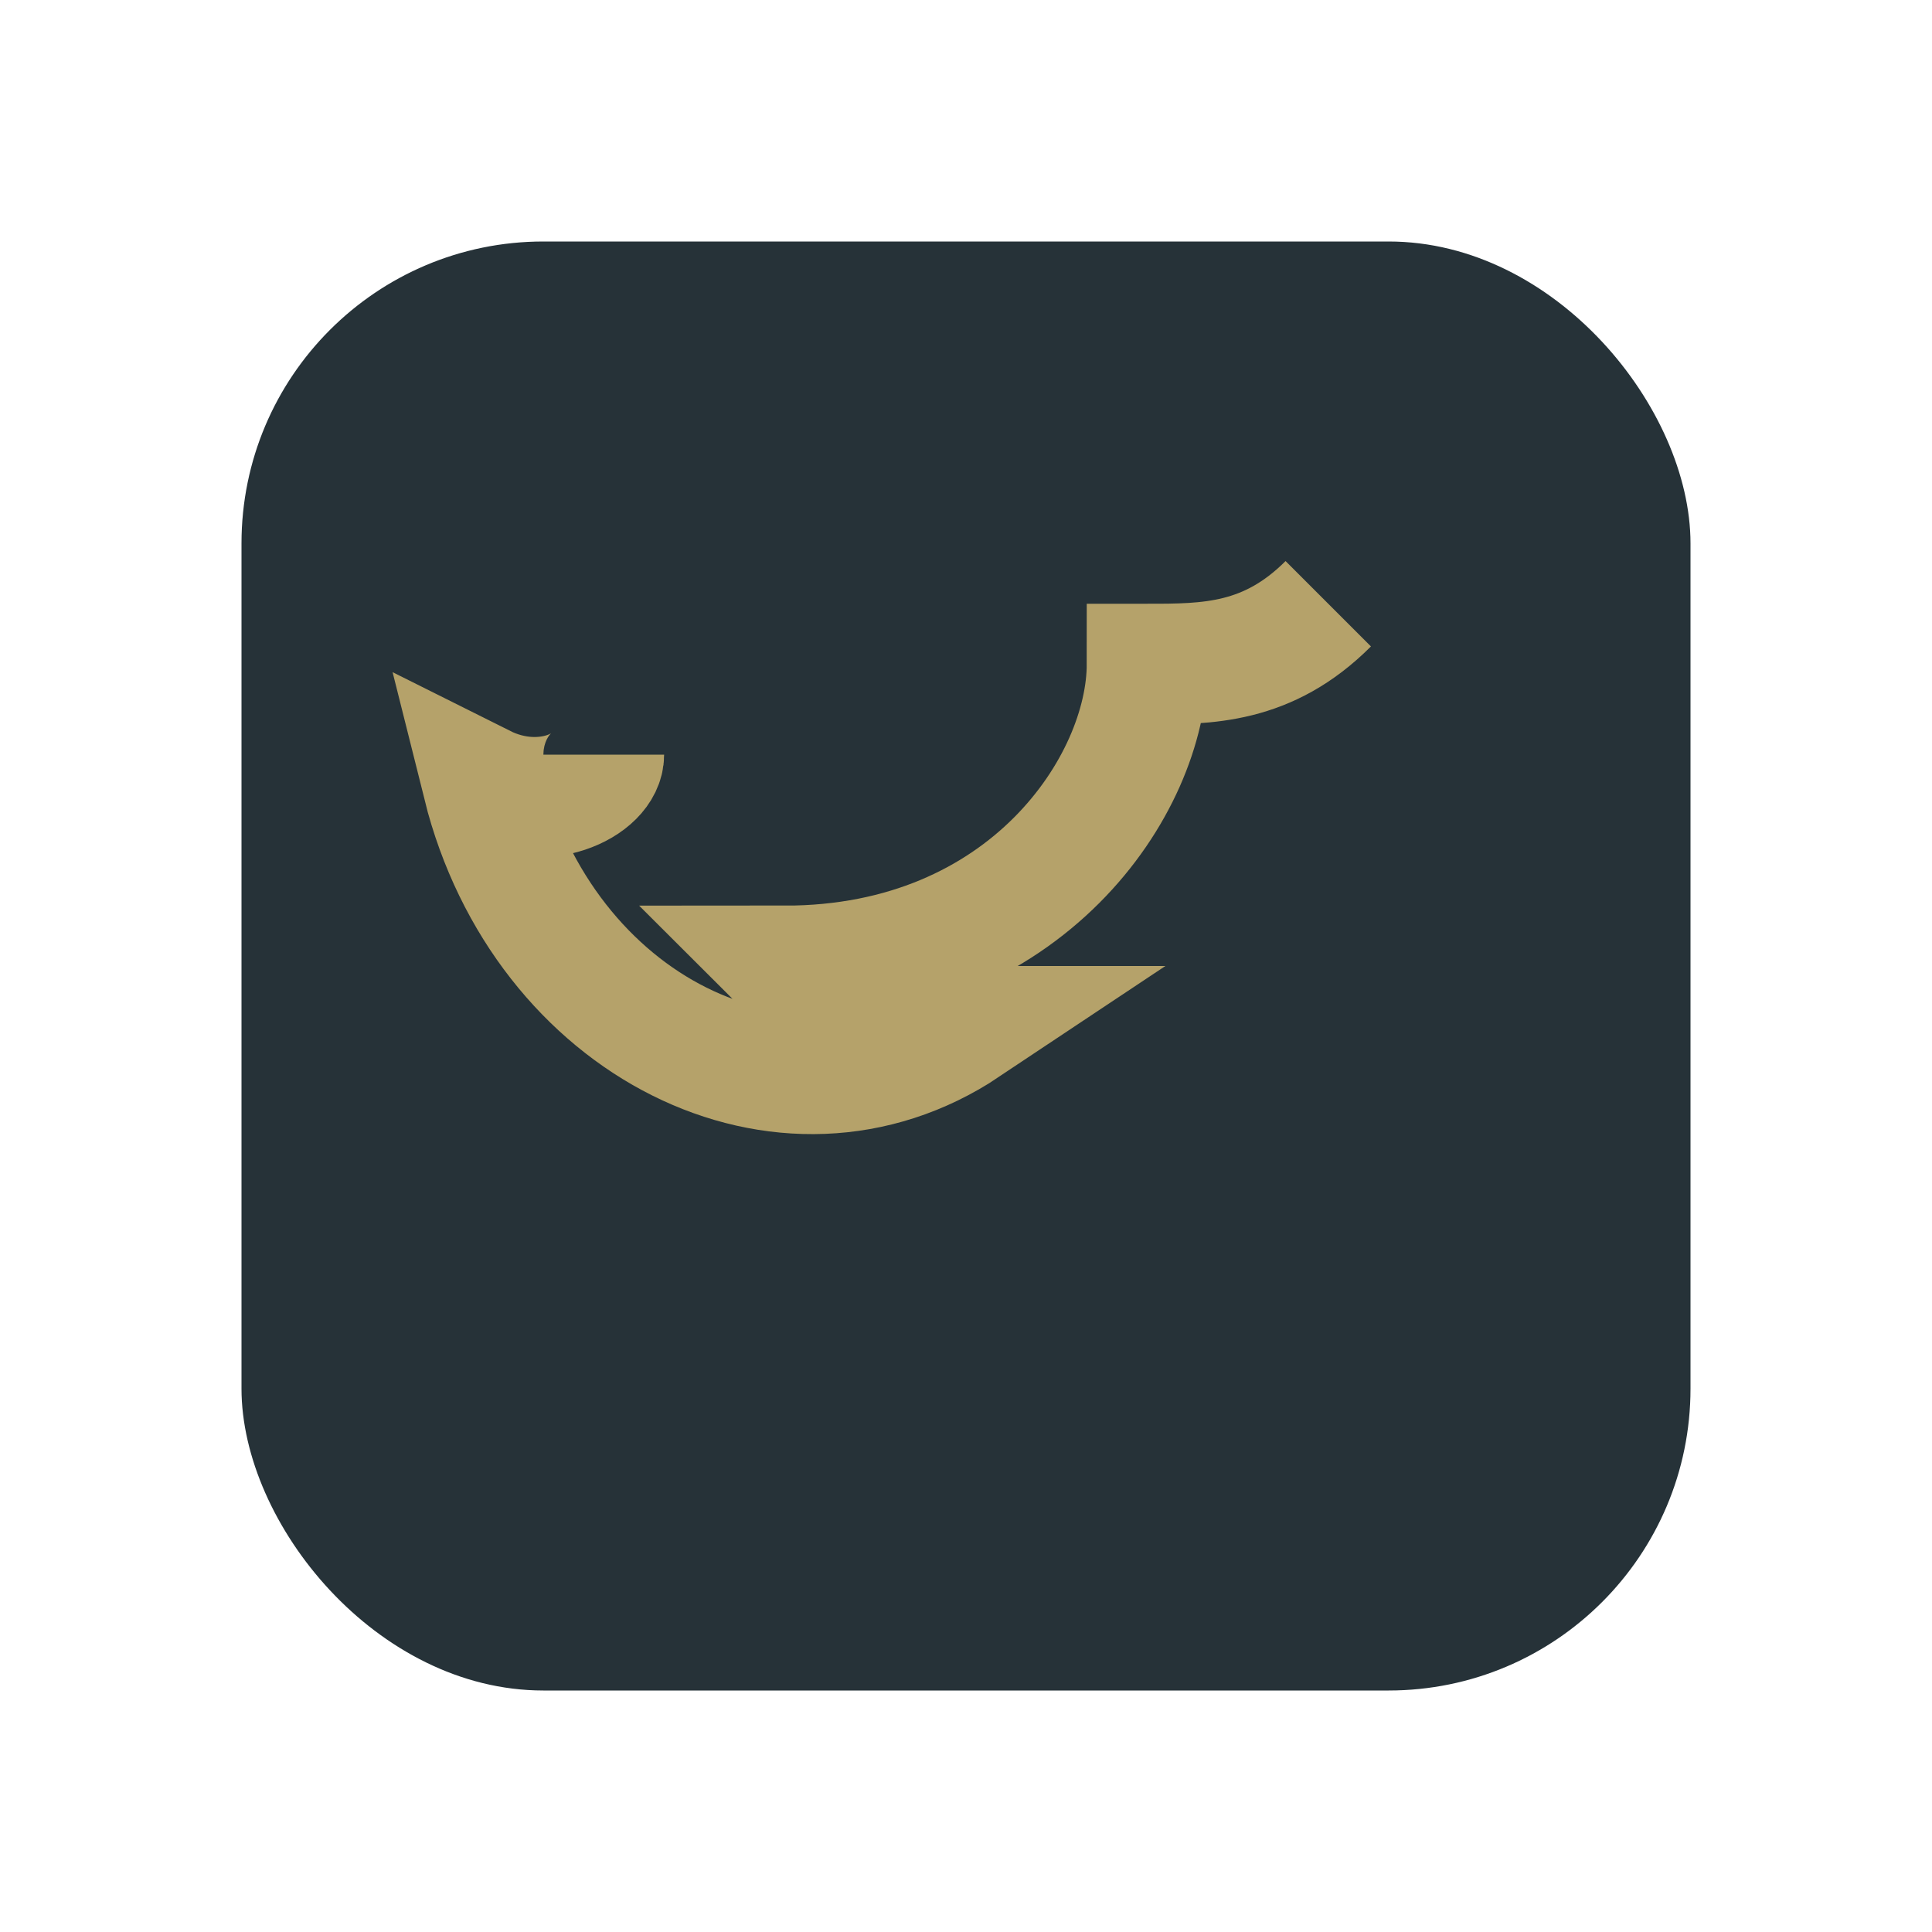
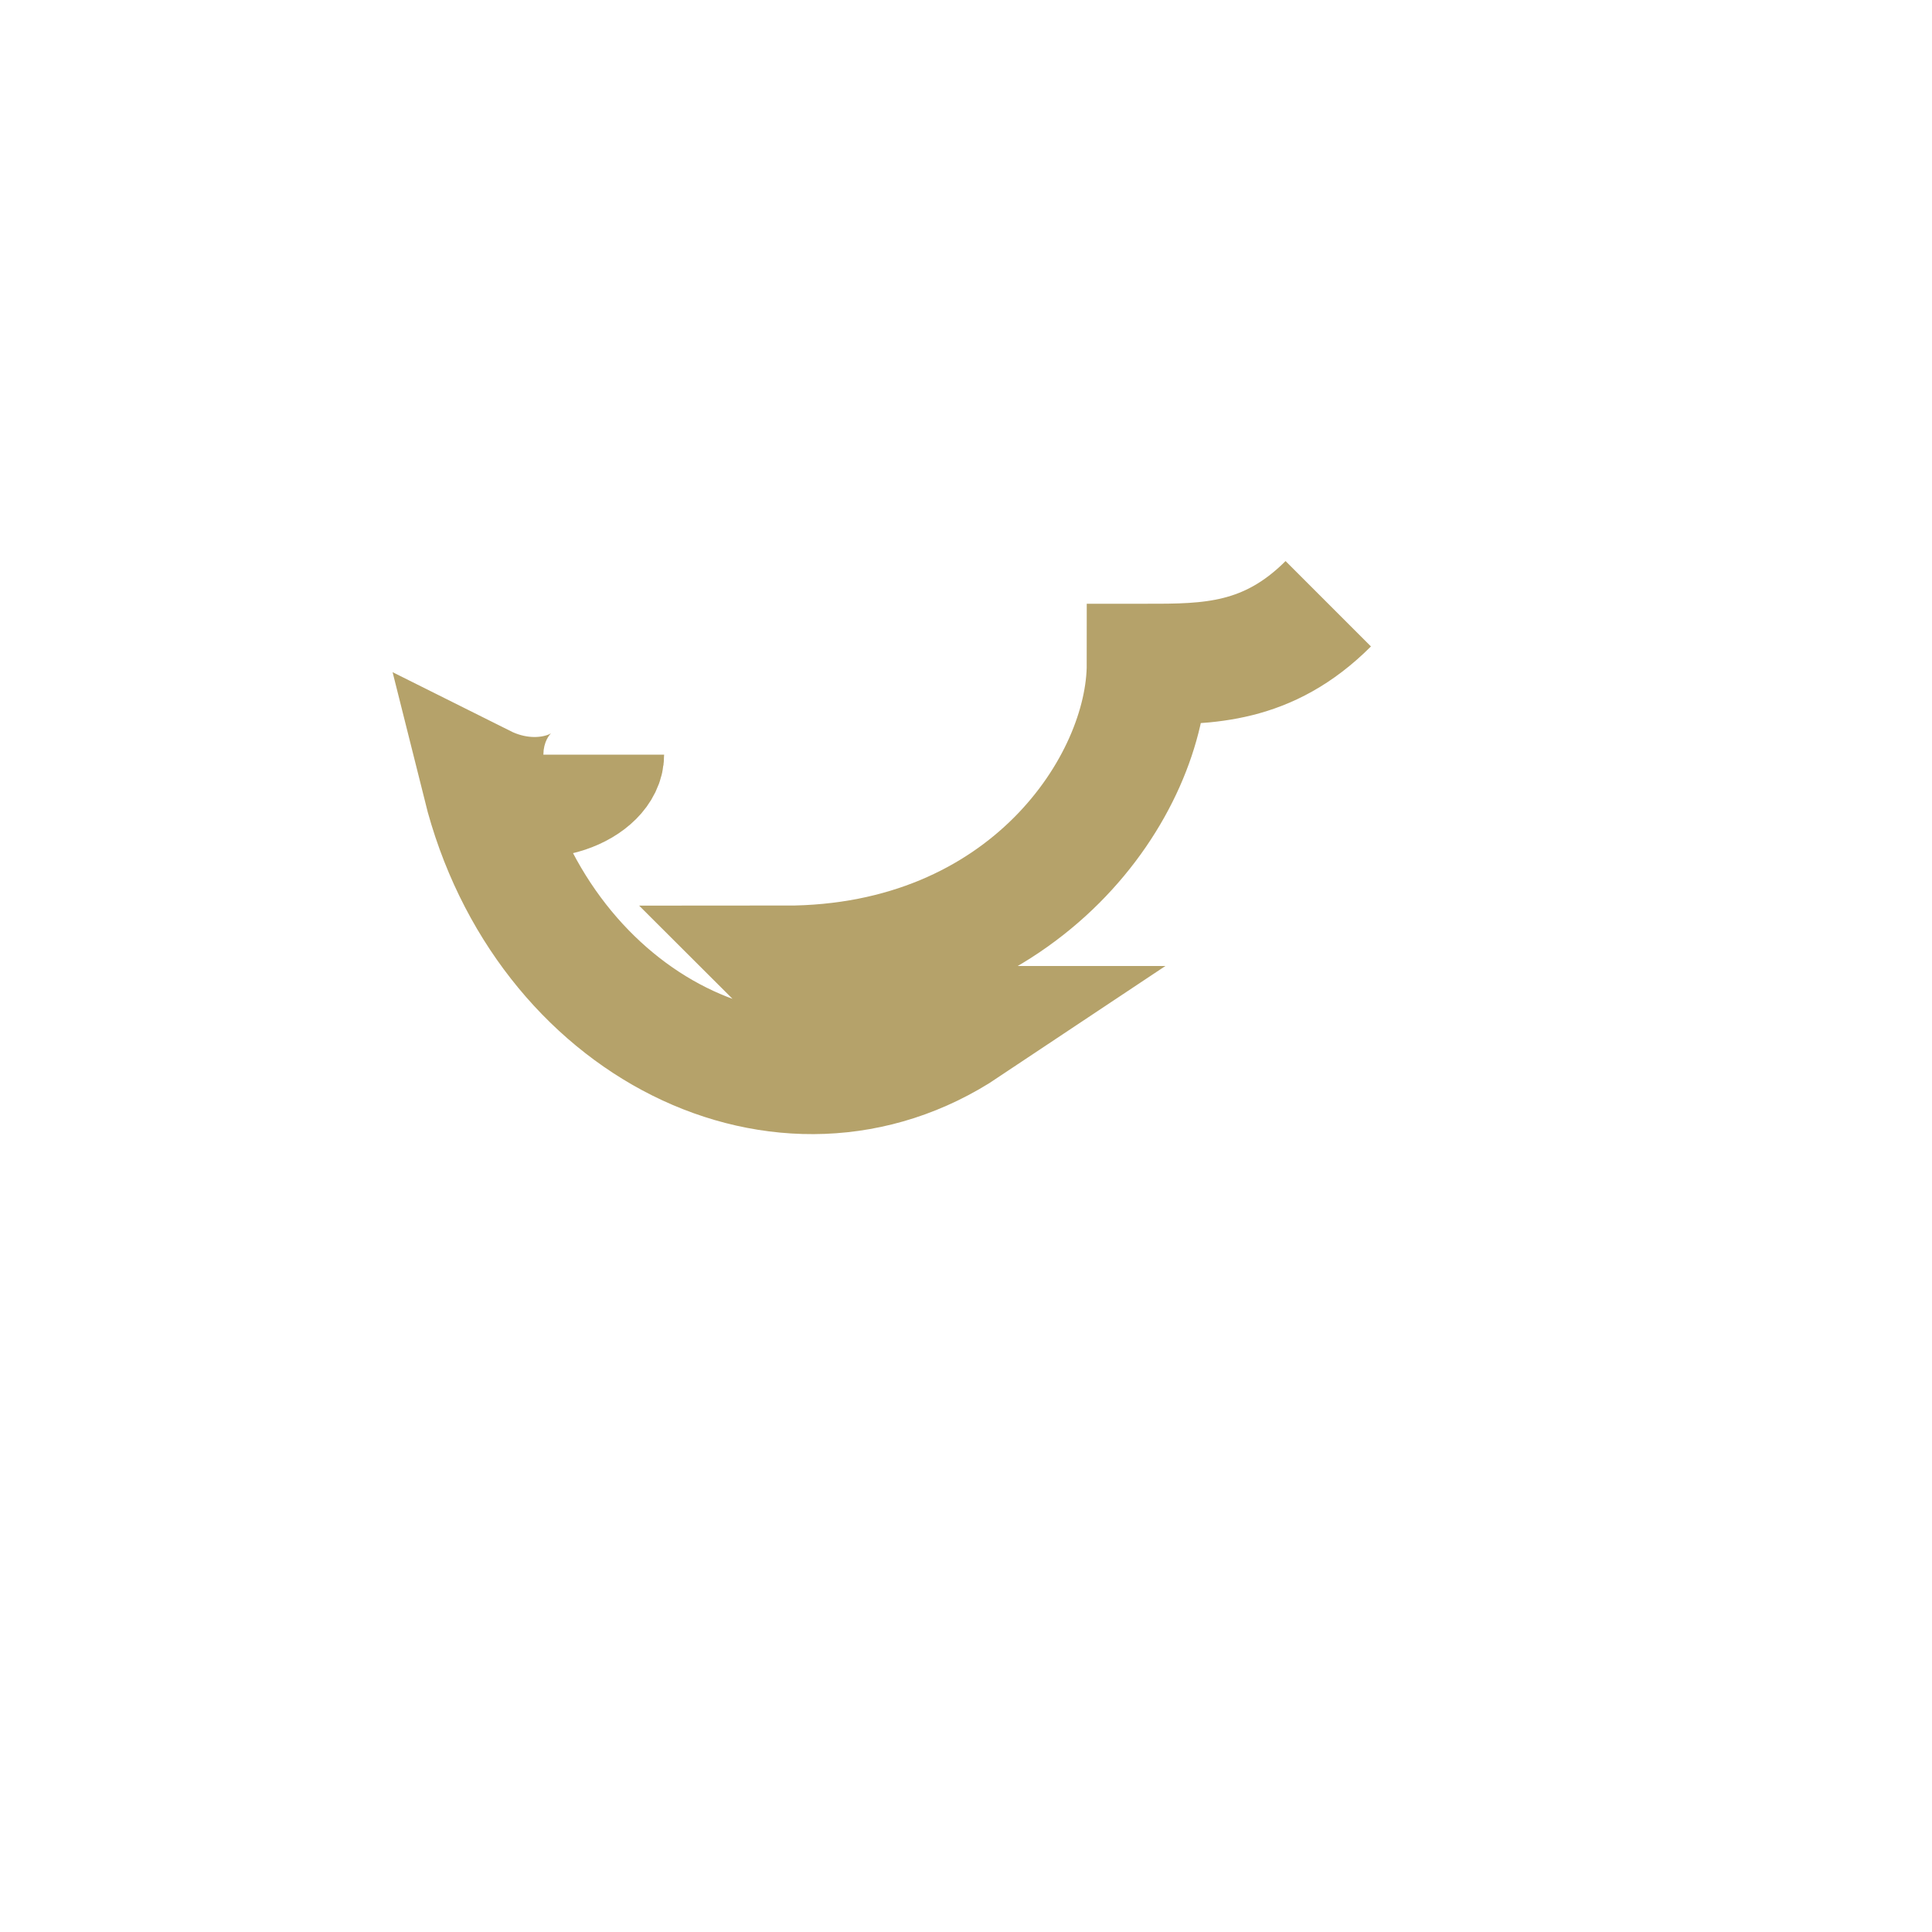
<svg xmlns="http://www.w3.org/2000/svg" width="32" height="32" viewBox="0 0 32 32">
-   <rect x="4" y="4" width="24" height="24" rx="5" fill="#263238" />
  <path d="M22 10c-1 1-2 1-3 1 0 2-2 5-6 5 1 1 2 1 3 1-3 2-7 0-8-4 1 .5 2 0 2-.5" fill="none" stroke="#B5A26A" stroke-width="2" />
</svg>